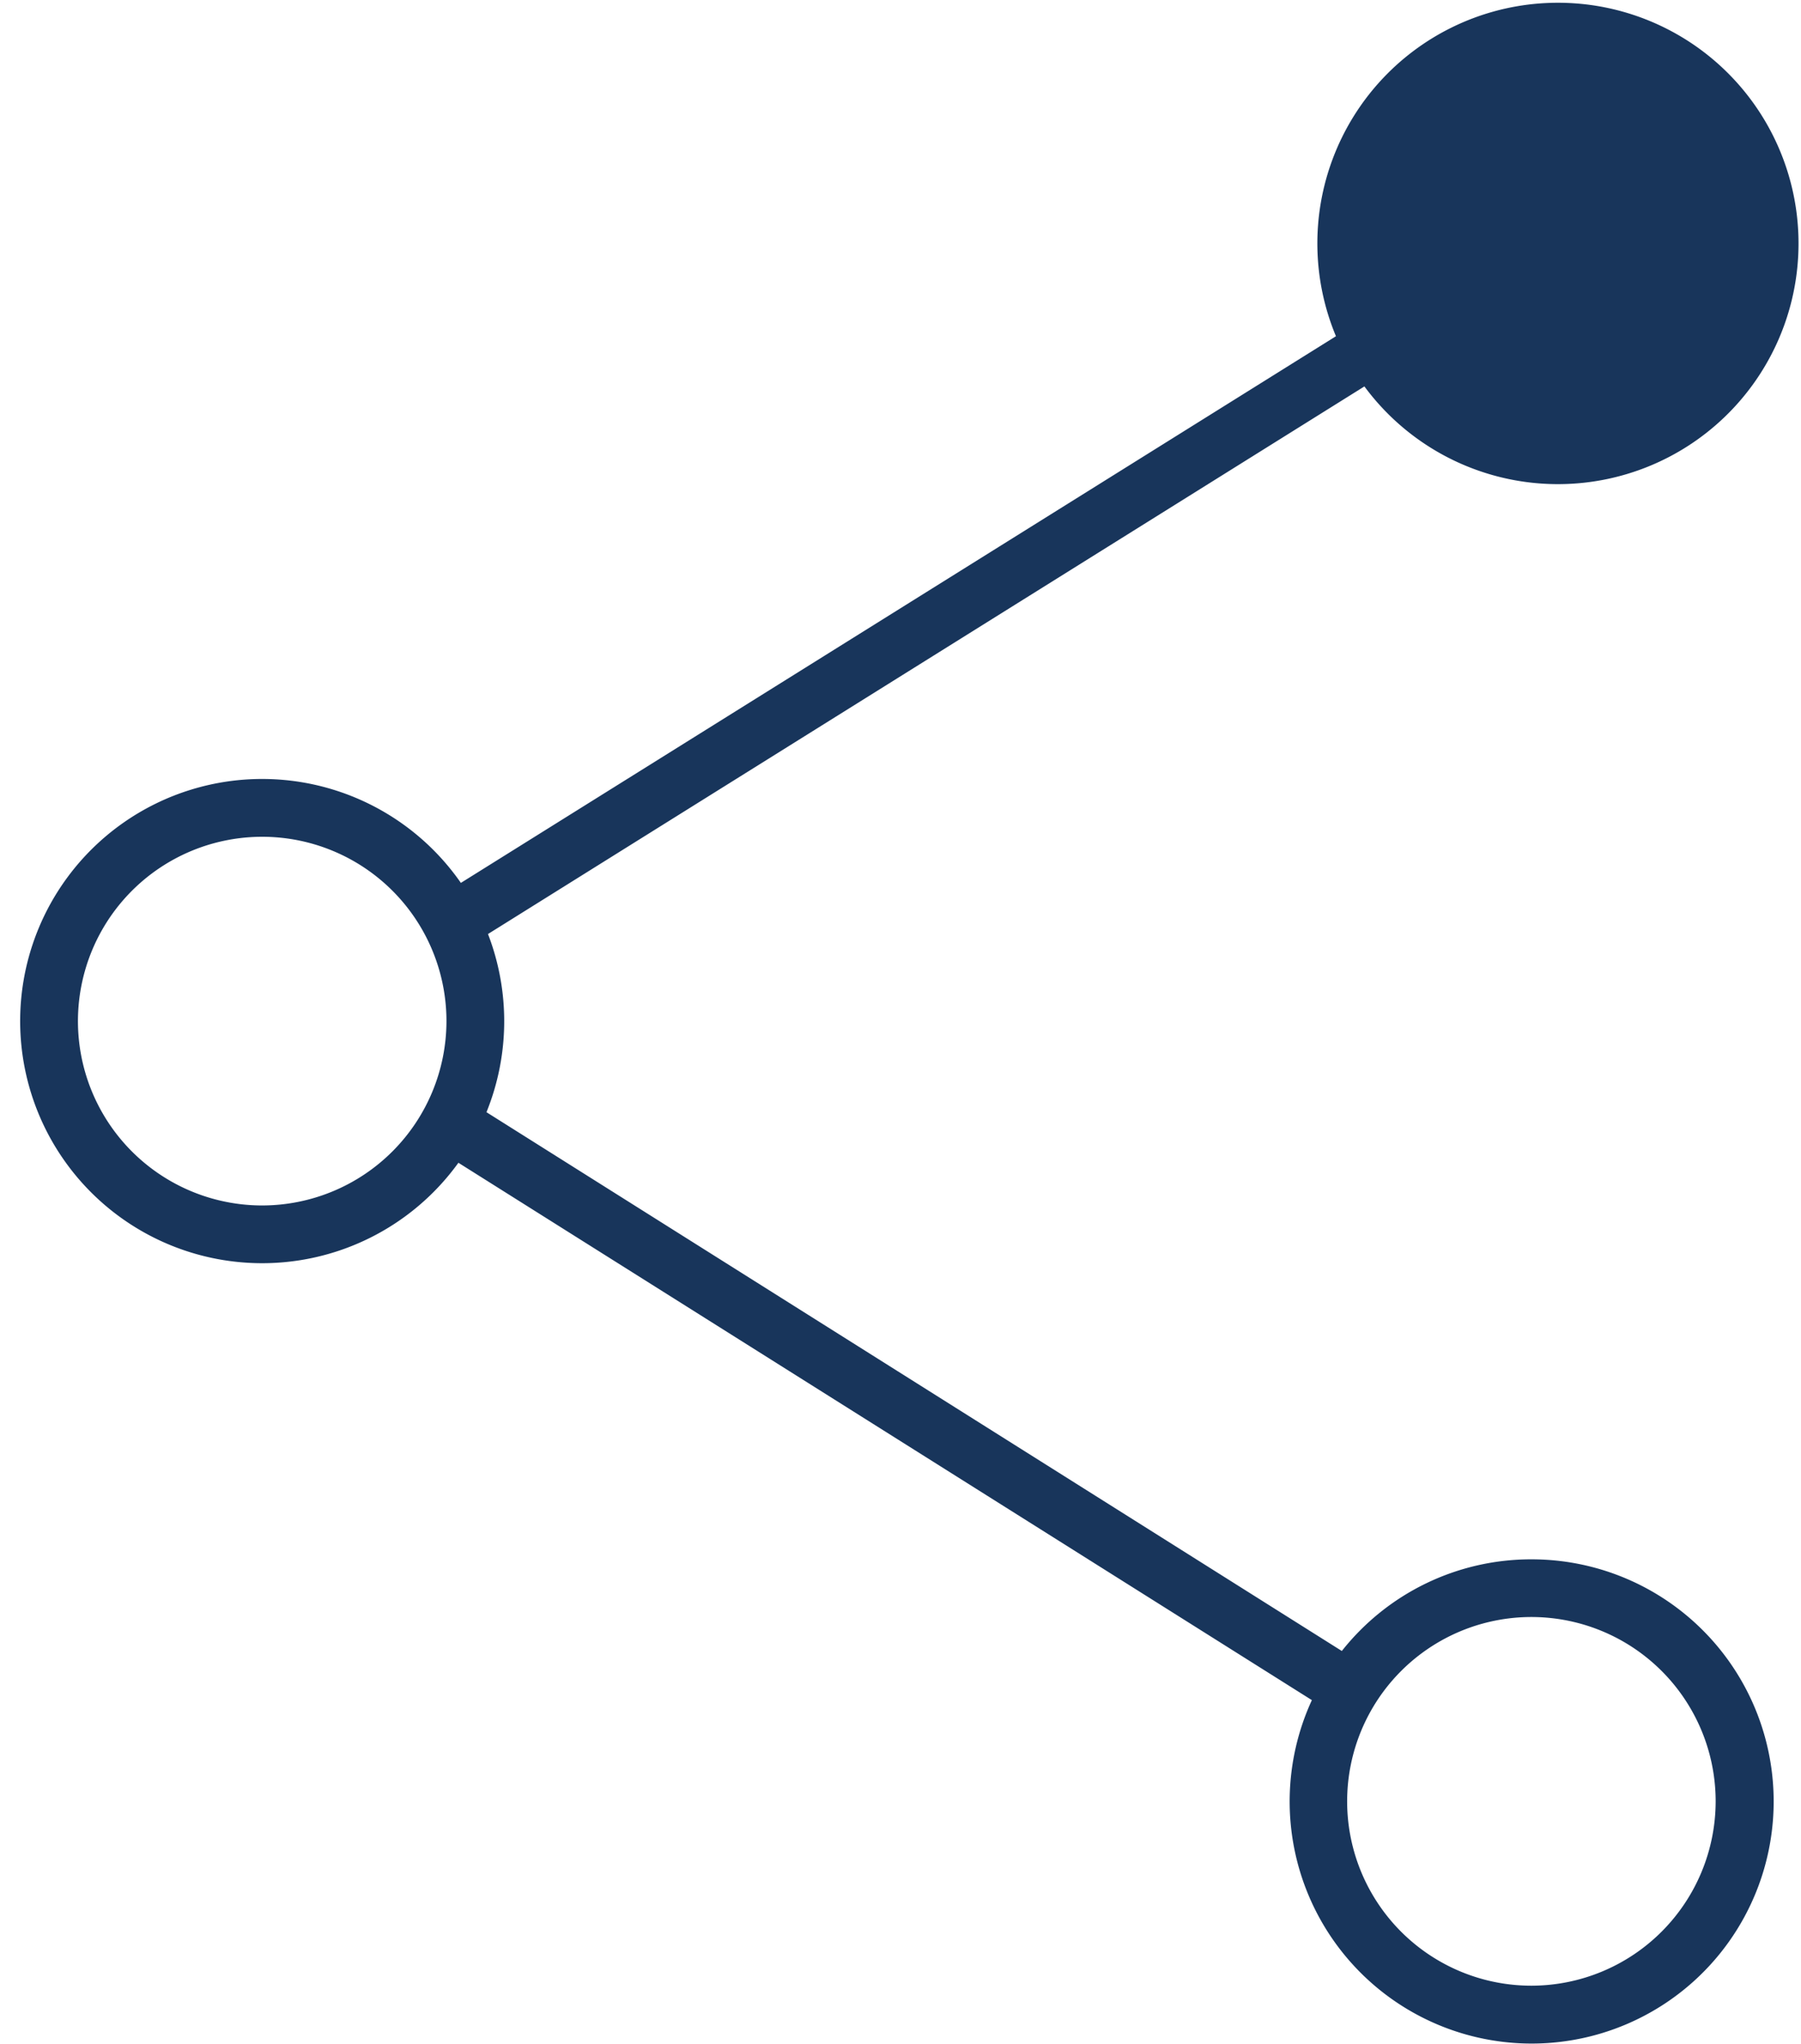
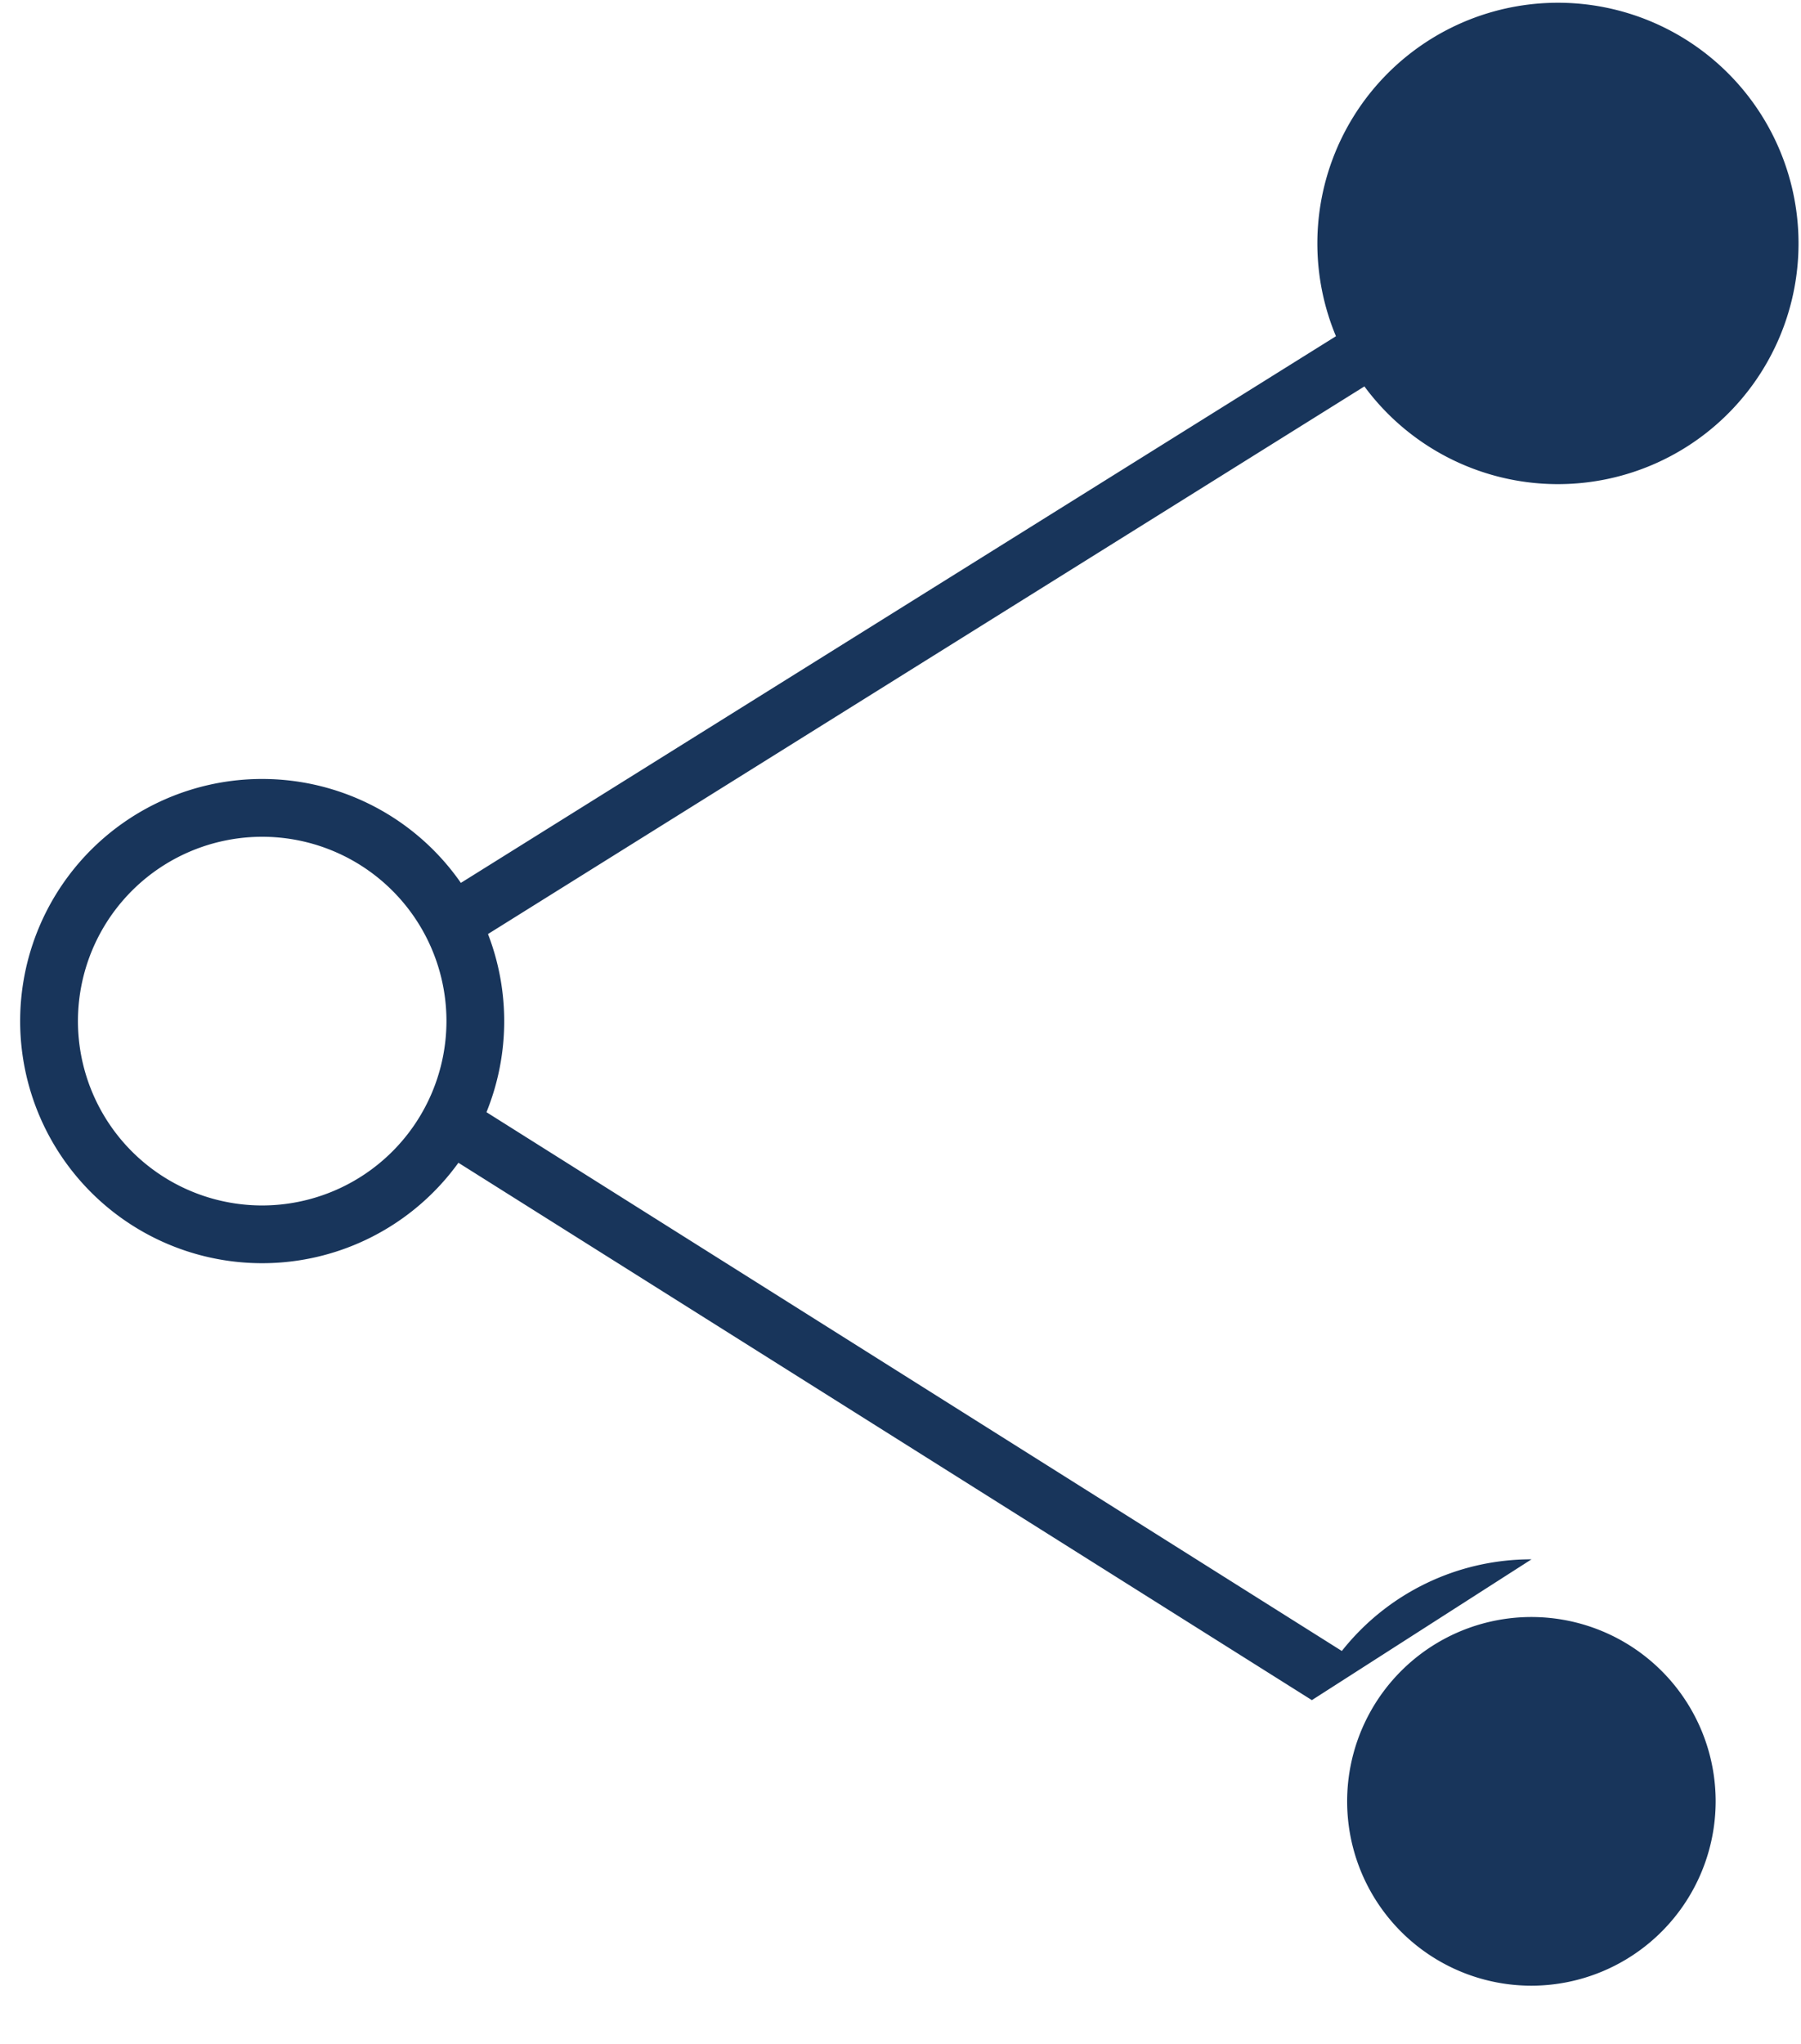
<svg xmlns="http://www.w3.org/2000/svg" id="Layer_1" data-name="Layer 1" viewBox="0 0 189.92 215.43">
  <defs>
    <style>.cls-1{fill:#18355b;}</style>
  </defs>
-   <path class="cls-1" d="M161.5,164.36a25.43,25.43,0,0,0-20,9.66L51.3,117.23a25.54,25.54,0,0,0,.16-18.78l92.42-57.72a25.37,25.37,0,1,0-3-5.29L48.6,93.06a25.52,25.52,0,1,0-.26,29.5l90,56.64a25.52,25.52,0,1,0,23.18-14.84ZM27.66,127.06a19.43,19.43,0,1,1,19.42-19.43A19.45,19.45,0,0,1,27.66,127.06ZM161.5,209.3a19.43,19.43,0,1,1,19.42-19.43A19.45,19.45,0,0,1,161.5,209.3Z" />
+   <path class="cls-1" d="M161.5,164.36a25.43,25.43,0,0,0-20,9.66L51.3,117.23a25.54,25.54,0,0,0,.16-18.78l92.42-57.72a25.37,25.37,0,1,0-3-5.29L48.6,93.06a25.52,25.52,0,1,0-.26,29.5l90,56.64ZM27.66,127.06a19.43,19.43,0,1,1,19.42-19.43A19.45,19.45,0,0,1,27.66,127.06ZM161.5,209.3a19.43,19.43,0,1,1,19.42-19.43A19.45,19.45,0,0,1,161.5,209.3Z" />
</svg>